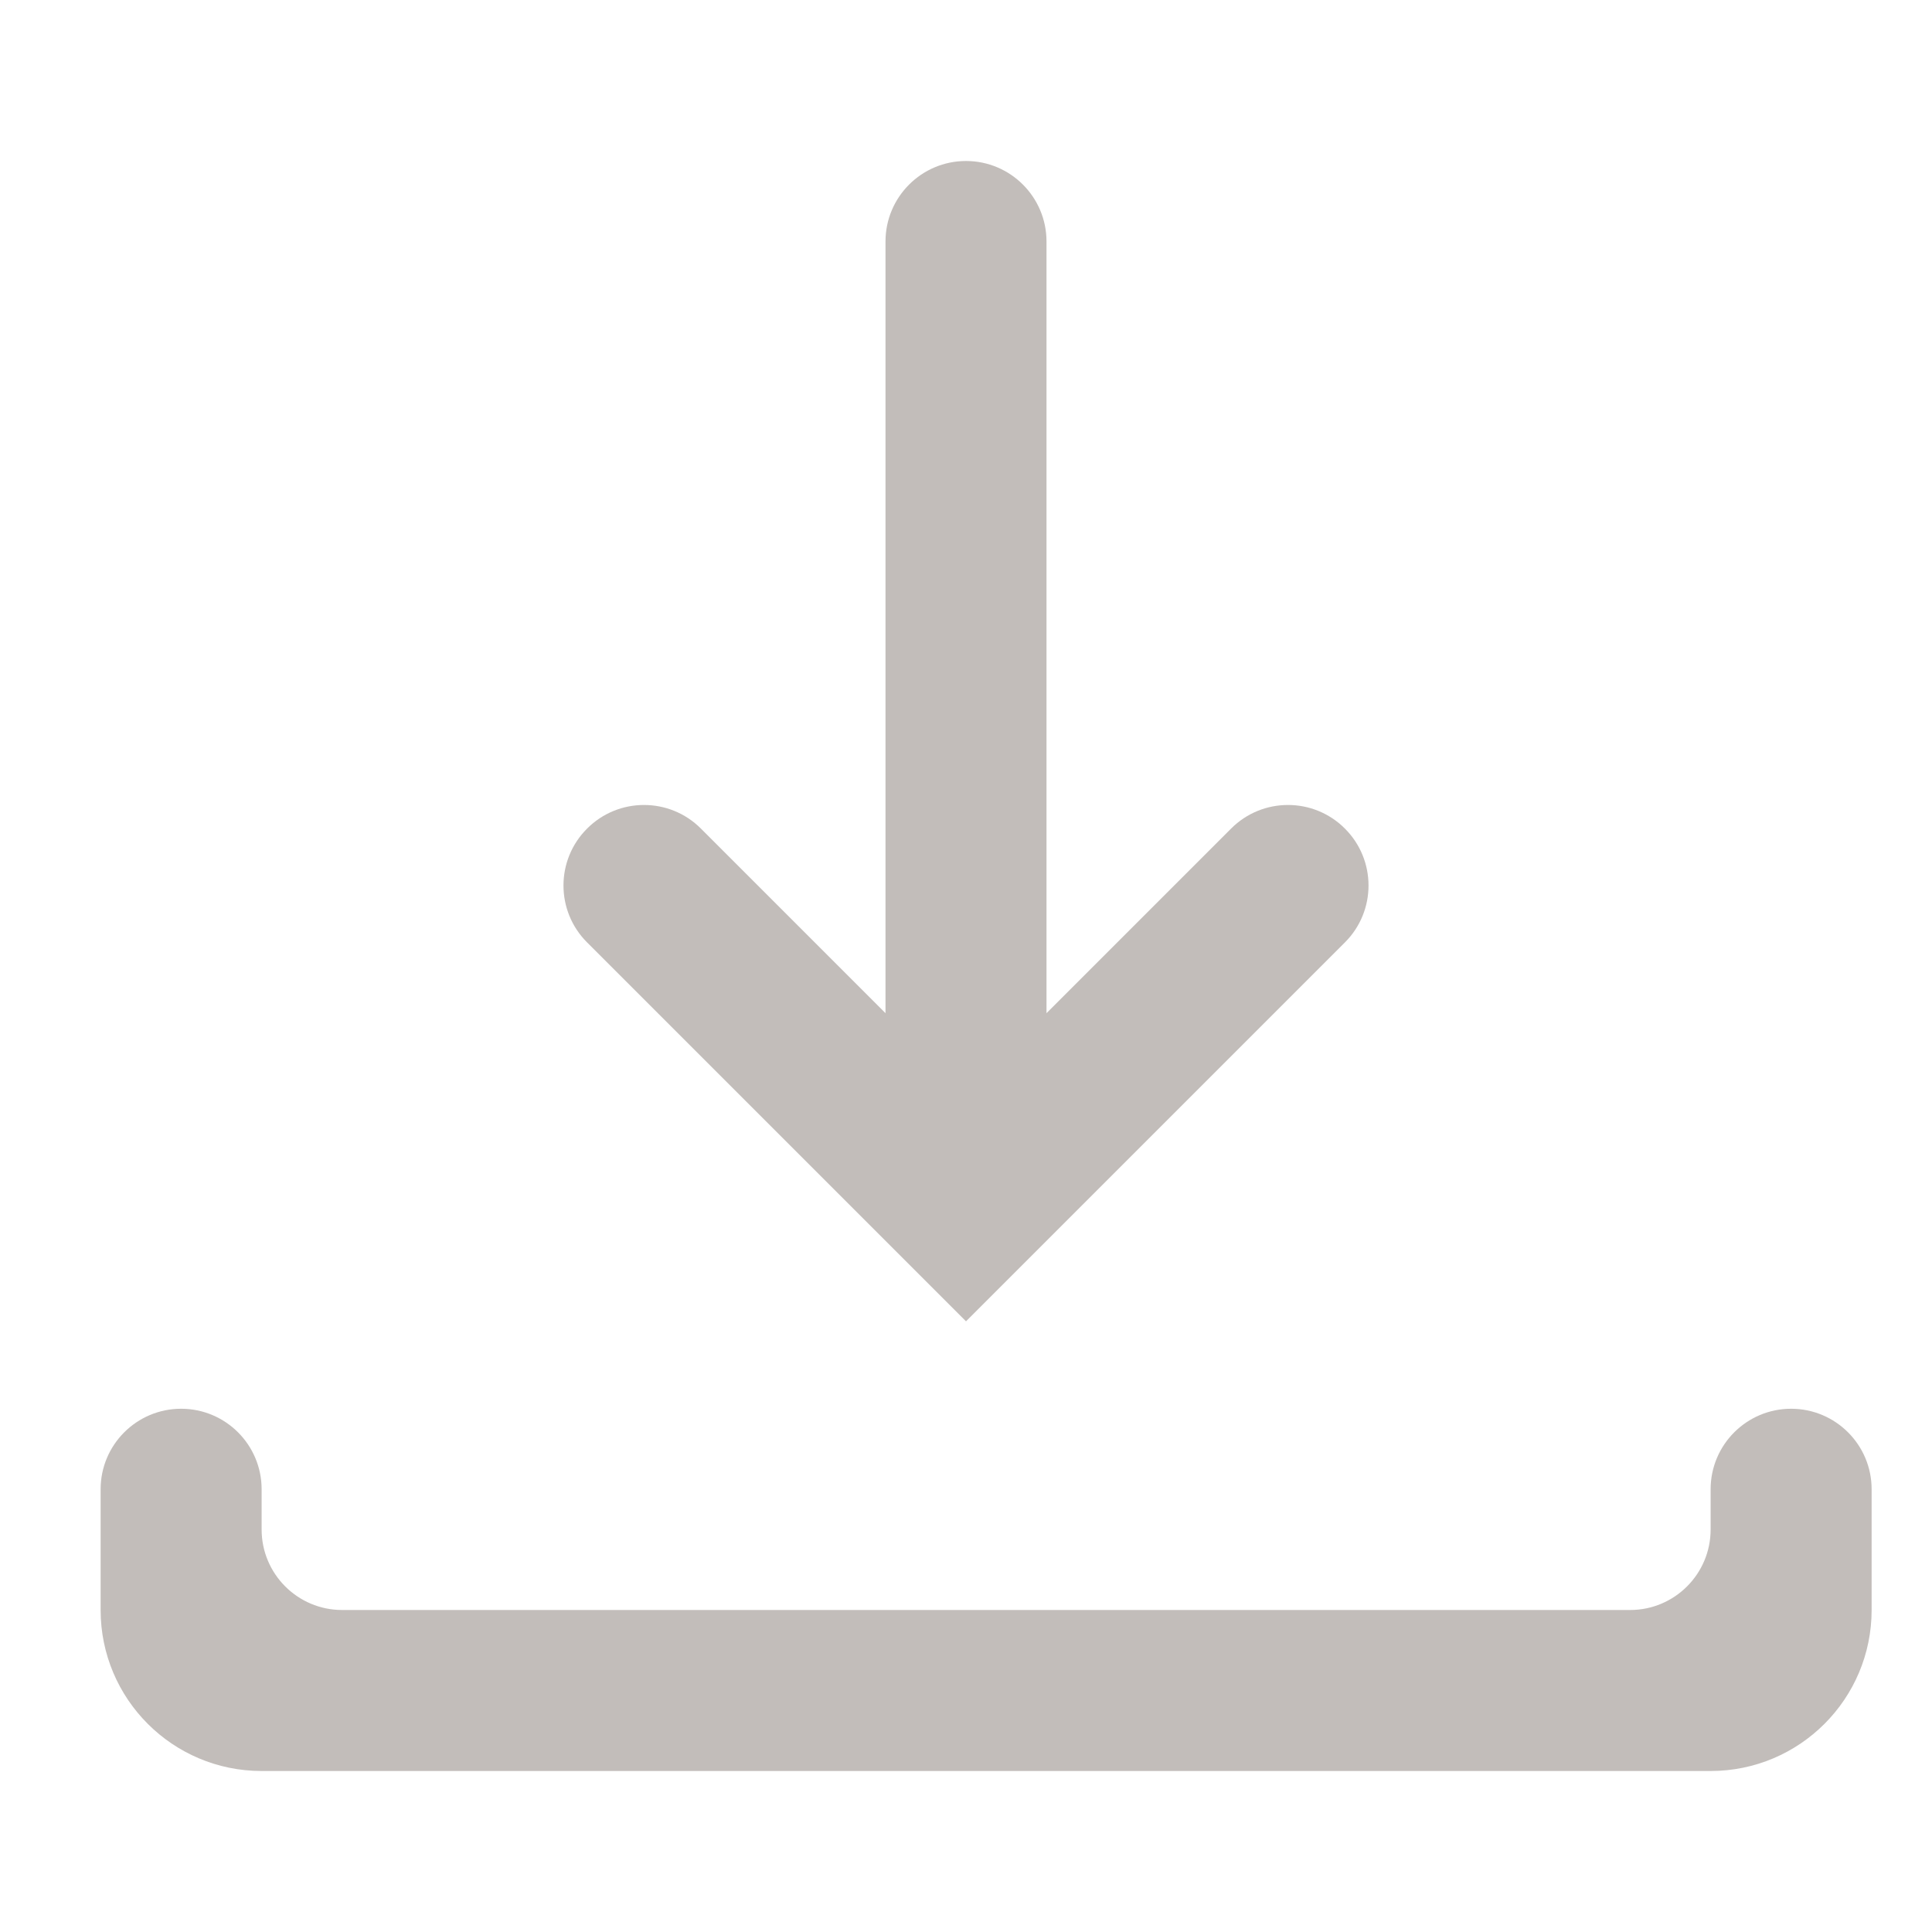
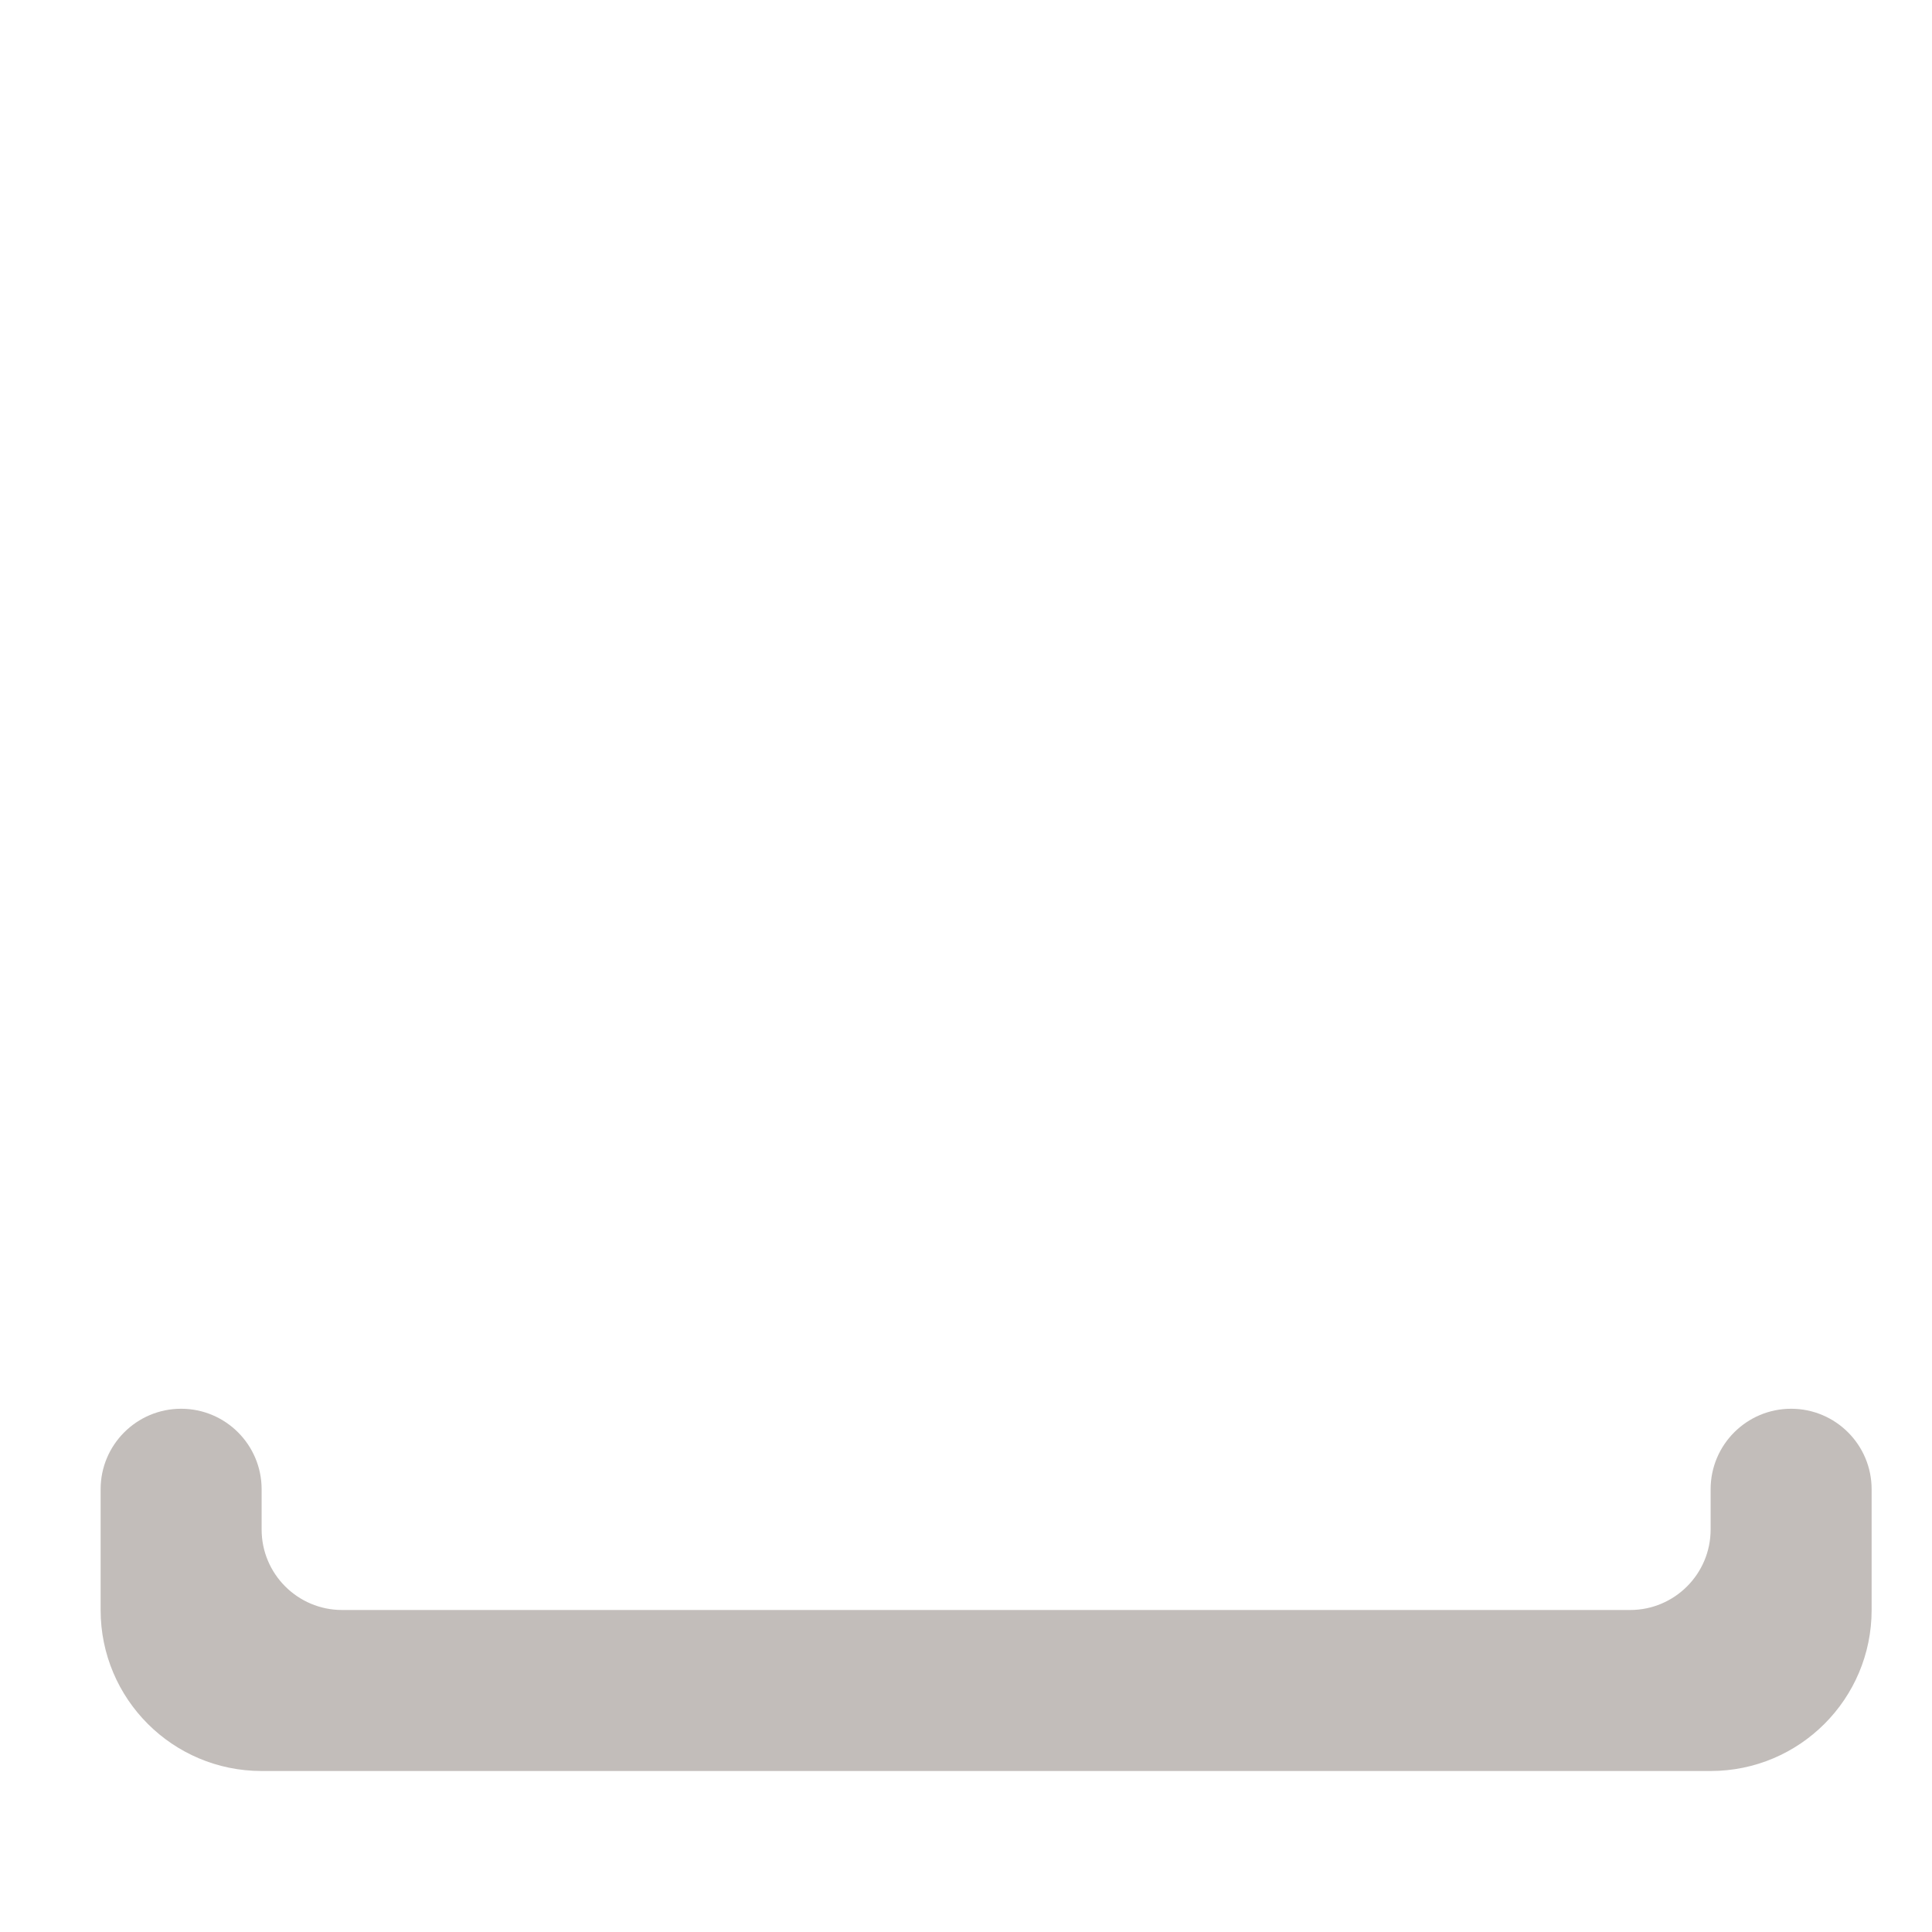
<svg xmlns="http://www.w3.org/2000/svg" xmlns:xlink="http://www.w3.org/1999/xlink" class="ico ico_content_download-v4" width="24" height="24">
  <defs>
    <symbol id="ico-download-v4" viewBox="0 0 24 24">
      <path fill-rule="evenodd" clip-rule="evenodd" d="M22.25 17.5C22.802 17.5 23.25 17.948 23.25 18.5V20C23.25 21.105 22.355 22 21.25 22H3.25C2.145 22 1.25 21.105 1.25 20V18.5C1.25 17.948 1.698 17.5 2.25 17.5C2.802 17.5 3.25 17.948 3.25 18.5V19C3.25 19.552 3.698 20 4.25 20H20.25C20.802 20 21.25 19.552 21.25 19V18.5C21.25 17.948 21.698 17.5 22.25 17.5Z" />
-       <path fill-rule="evenodd" clip-rule="evenodd" d="M12 2C12.552 2 13 2.448 13 3V12.586L15.293 10.293C15.683 9.902 16.317 9.902 16.707 10.293C17.098 10.683 17.098 11.317 16.707 11.707L12 16.414L7.293 11.707C6.902 11.317 6.902 10.683 7.293 10.293C7.683 9.902 8.317 9.902 8.707 10.293L11 12.586V3C11 2.448 11.448 2 12 2Z" />
    </symbol>
  </defs>
  <use xlink:href="#ico-download-v4" fill="#C2BDBA" />
</svg>